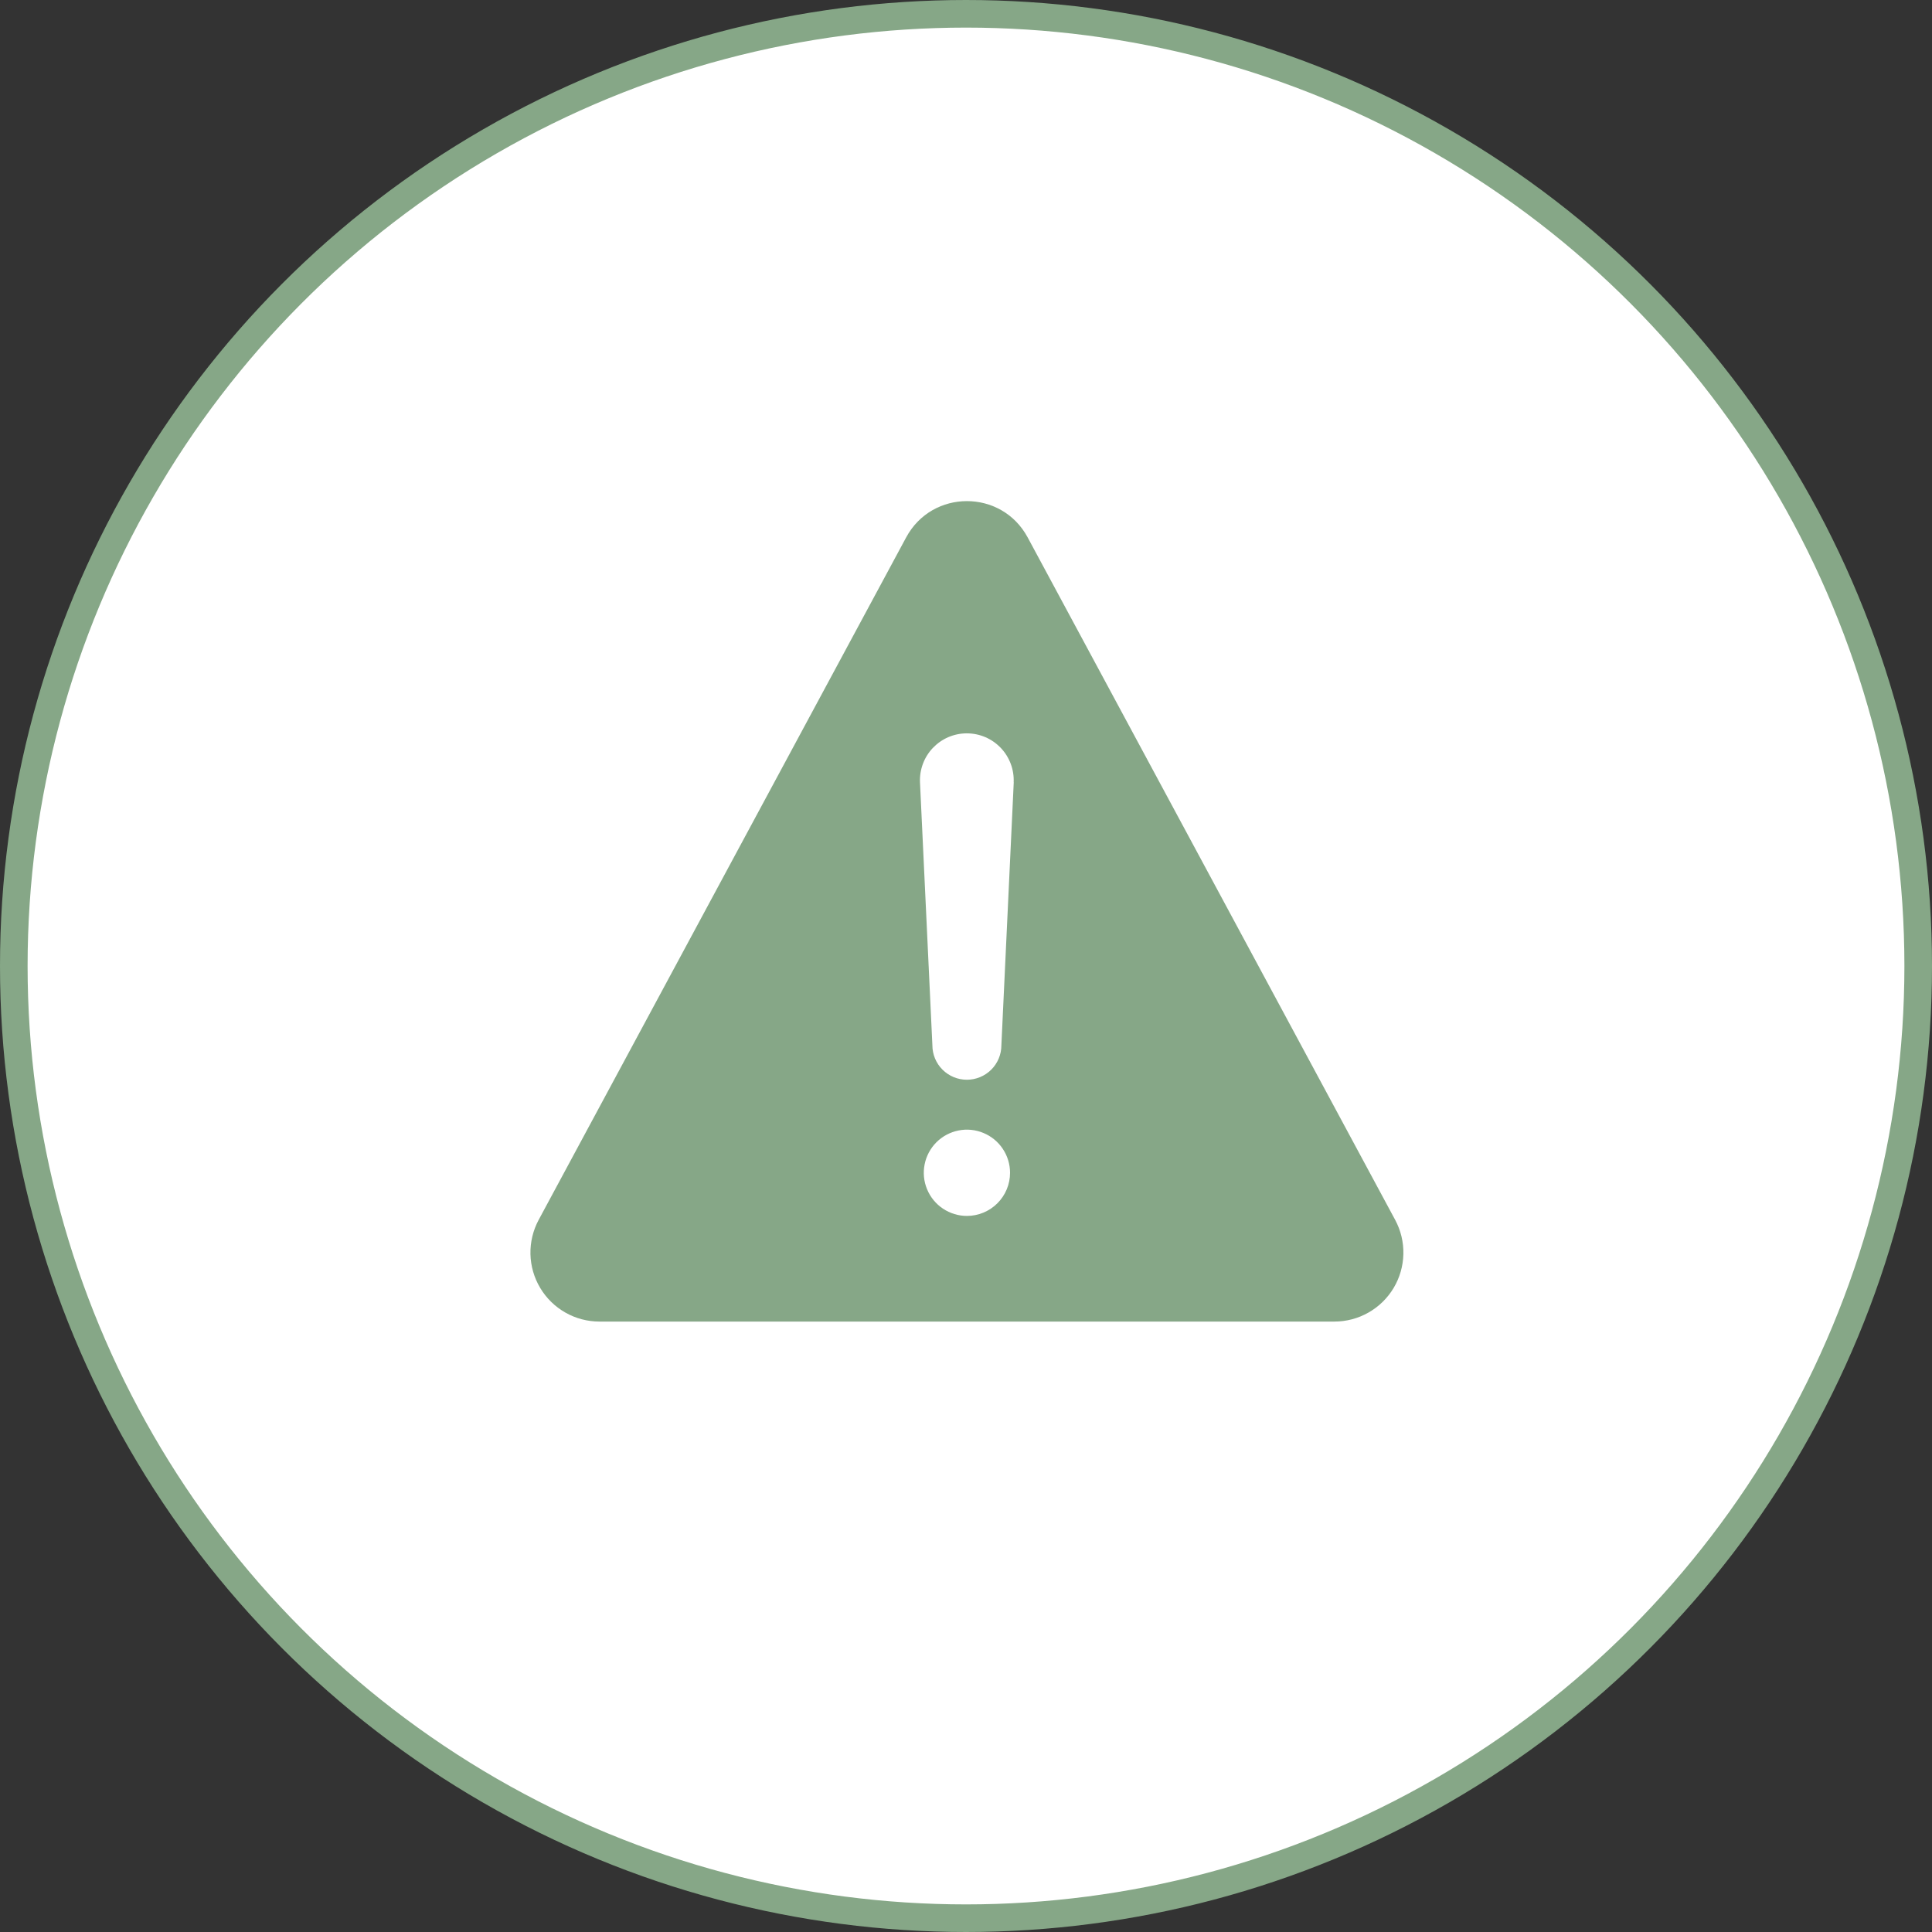
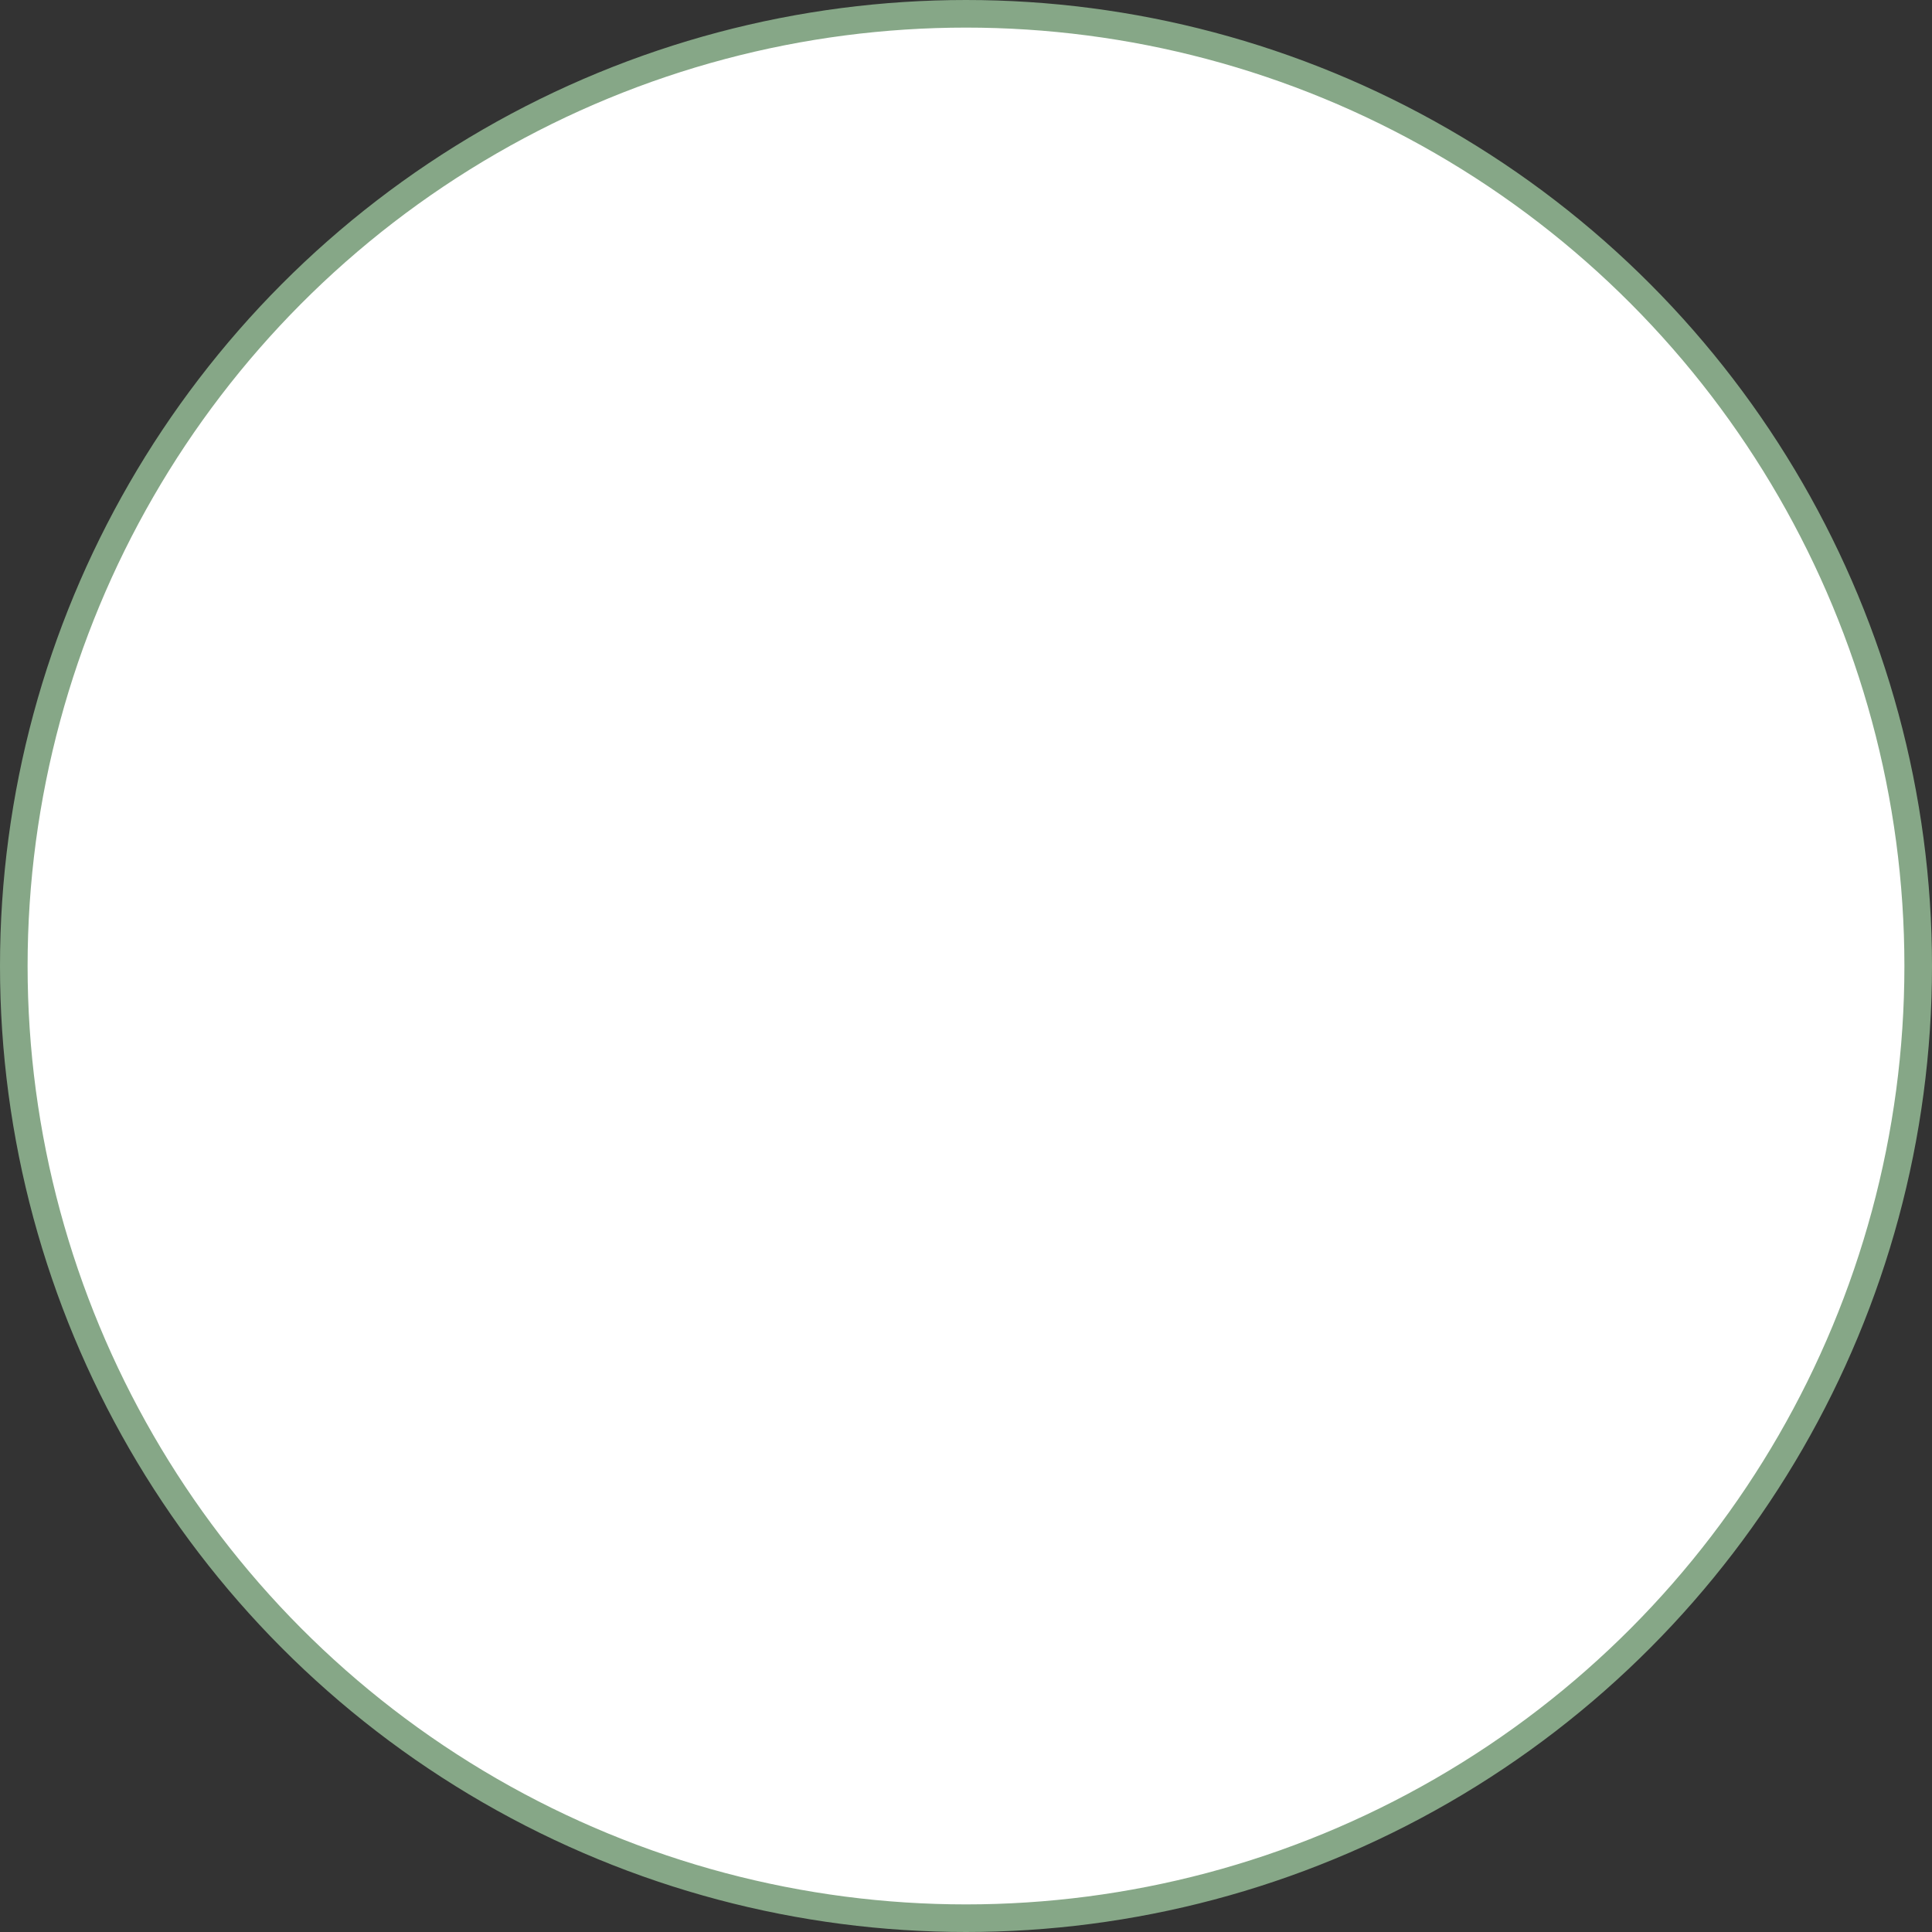
<svg xmlns="http://www.w3.org/2000/svg" width="70" height="70" viewBox="0 0 70 70" fill="none">
  <rect x="0" y="0" width="70" height="70" fill="#333333" stroke="none" />
  <circle cx="35" cy="35" r="34.5" fill="white" stroke="#86A787" />
-   <path d="M50.549 44.198L37.234 19.471C36.29 17.718 33.776 17.718 32.832 19.471L19.517 44.198C19.313 44.578 19.21 45.005 19.219 45.438C19.229 45.87 19.35 46.292 19.572 46.663C19.793 47.035 20.107 47.342 20.483 47.556C20.858 47.77 21.283 47.882 21.715 47.883H48.347C48.78 47.883 49.205 47.771 49.581 47.557C49.958 47.344 50.272 47.036 50.494 46.665C50.716 46.294 50.837 45.871 50.847 45.439C50.857 45.006 50.754 44.578 50.549 44.198ZM35.033 44.055C34.724 44.055 34.422 43.963 34.165 43.791C33.908 43.62 33.708 43.376 33.59 43.09C33.471 42.805 33.44 42.49 33.501 42.187C33.561 41.884 33.71 41.606 33.928 41.387C34.147 41.169 34.425 41.02 34.728 40.96C35.031 40.899 35.346 40.93 35.631 41.049C35.917 41.167 36.161 41.367 36.332 41.624C36.504 41.881 36.596 42.183 36.596 42.492C36.596 42.907 36.431 43.304 36.138 43.597C35.845 43.89 35.447 44.055 35.033 44.055ZM36.73 28.34L36.282 37.871C36.282 38.203 36.15 38.521 35.916 38.755C35.681 38.989 35.363 39.121 35.032 39.121C34.7 39.121 34.382 38.989 34.148 38.755C33.913 38.521 33.782 38.203 33.782 37.871L33.333 28.344C33.323 28.116 33.359 27.889 33.439 27.675C33.518 27.462 33.64 27.266 33.797 27.101C33.954 26.936 34.142 26.803 34.351 26.712C34.56 26.621 34.785 26.573 35.013 26.571H35.029C35.259 26.571 35.486 26.617 35.697 26.707C35.908 26.797 36.098 26.929 36.257 27.095C36.416 27.261 36.539 27.457 36.62 27.672C36.701 27.886 36.737 28.115 36.727 28.345L36.73 28.34Z" fill="#86A787" />
</svg>